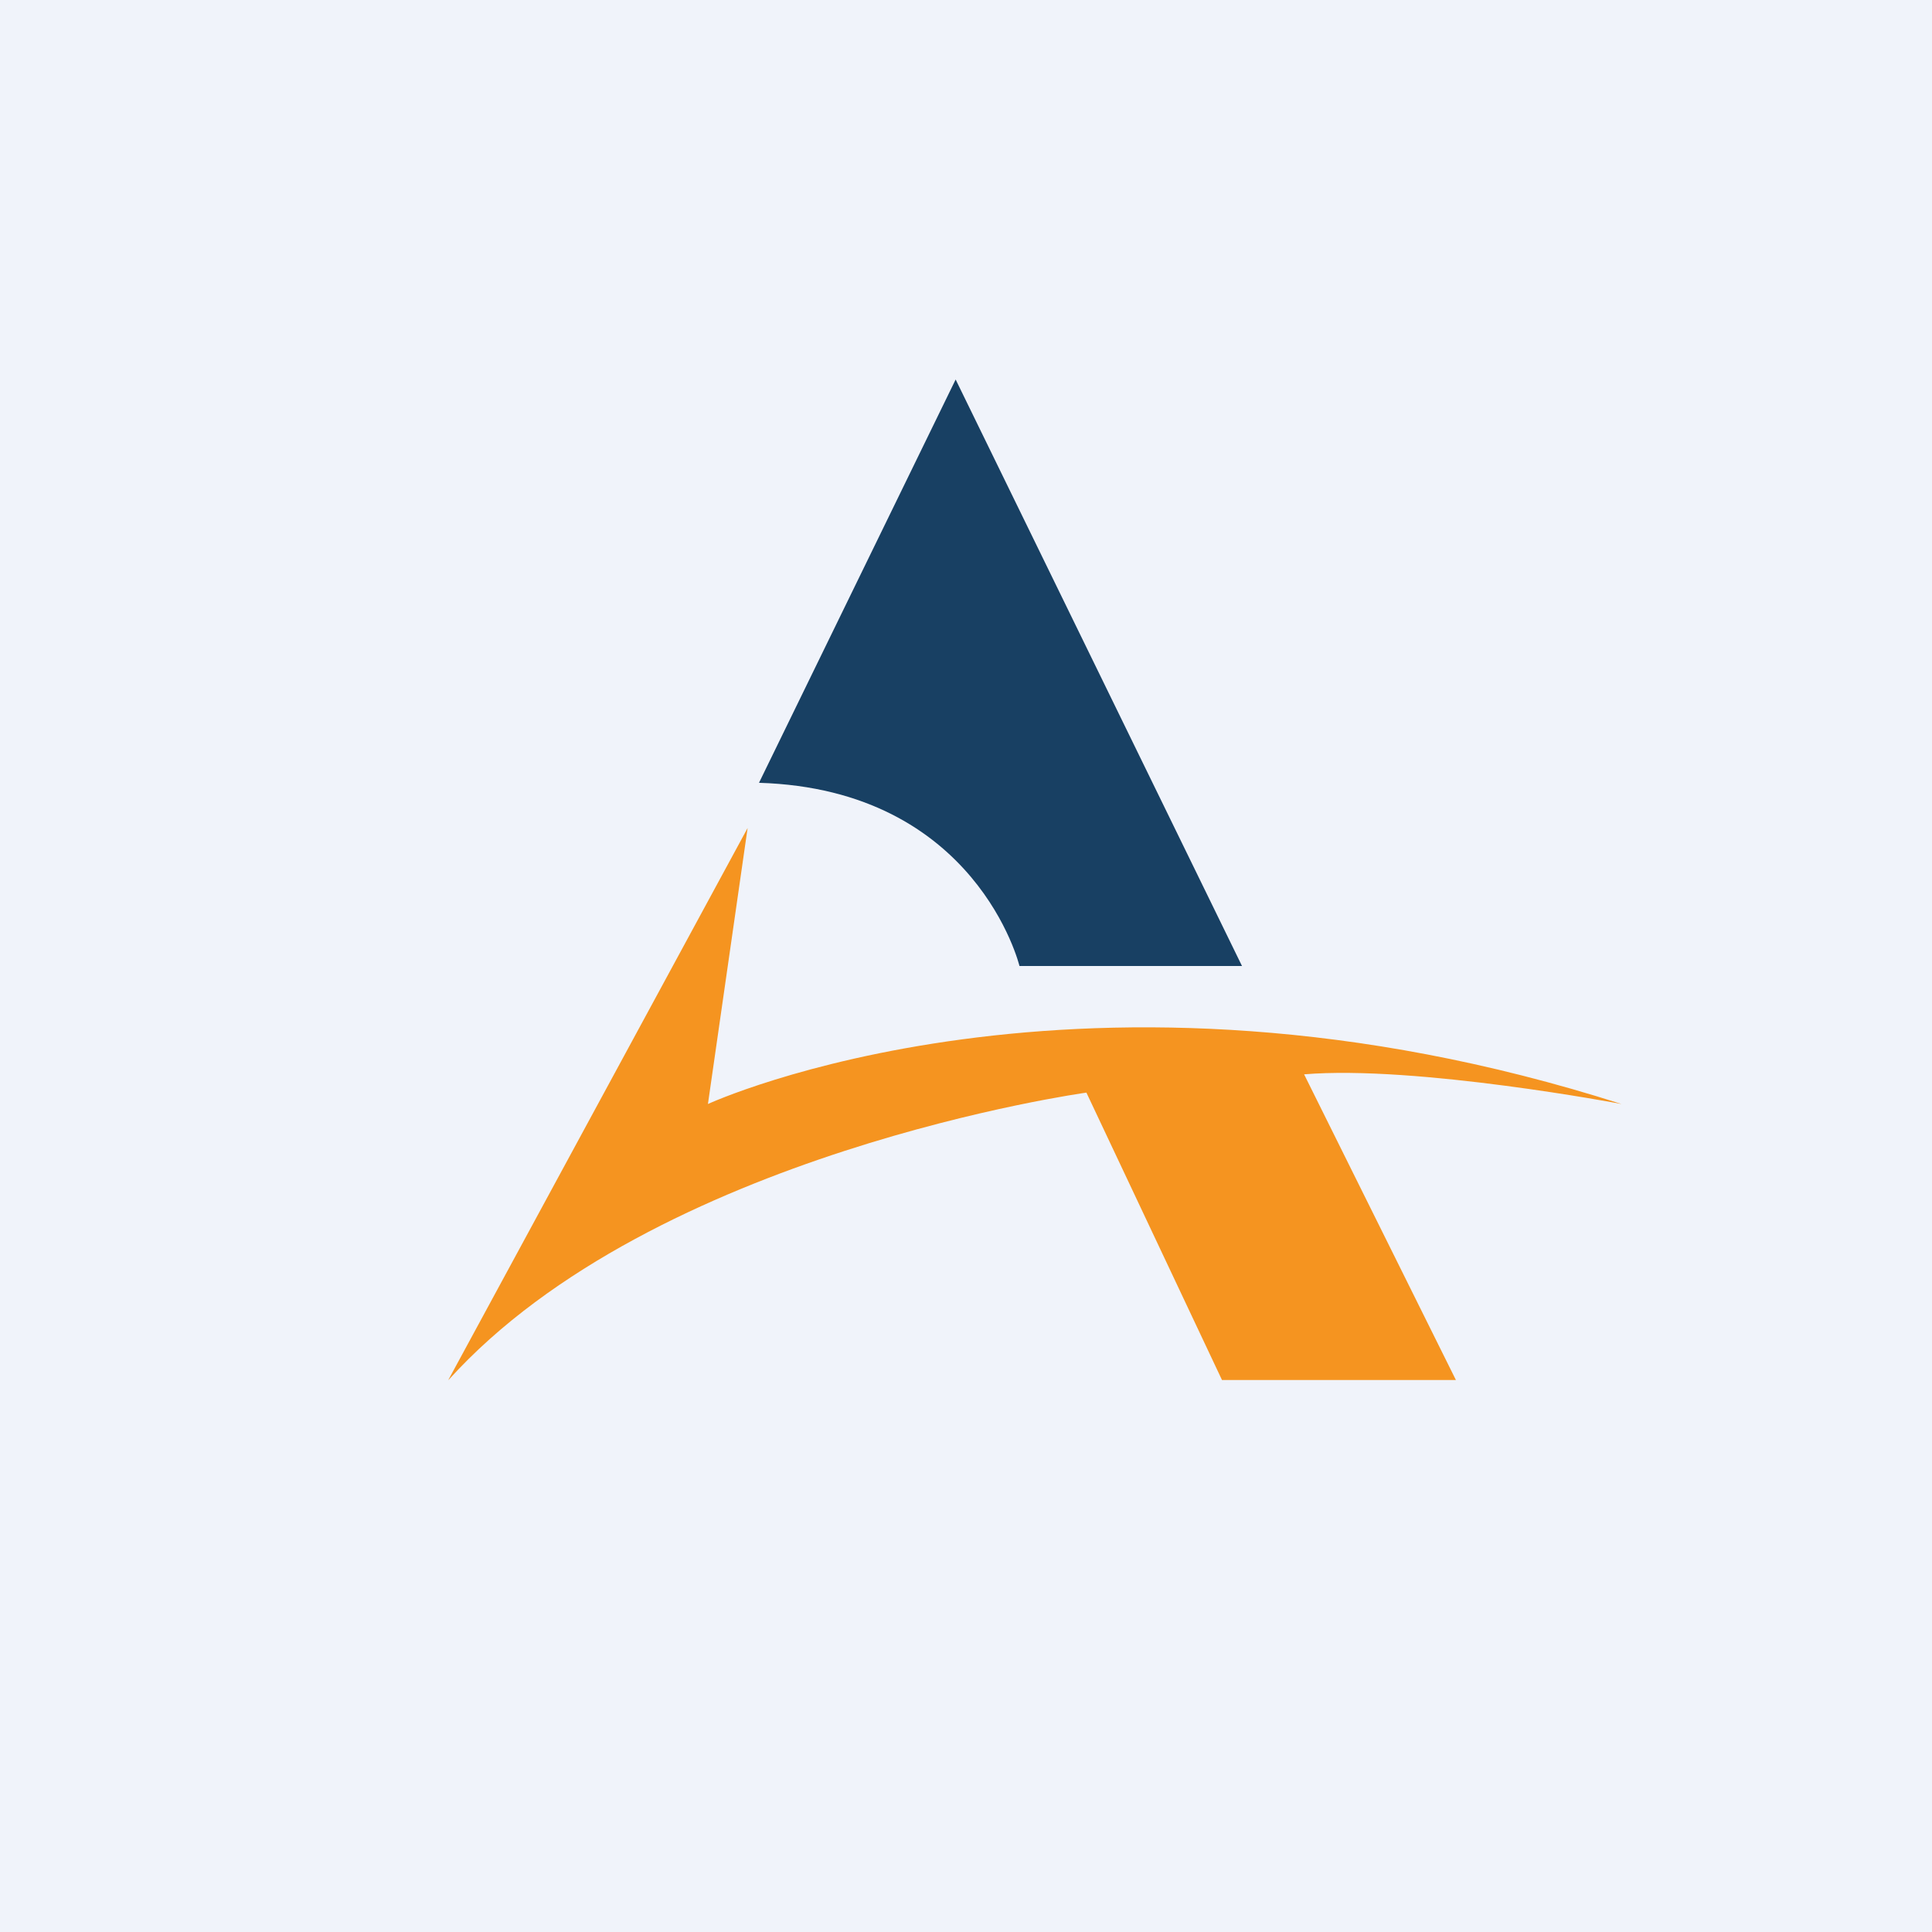
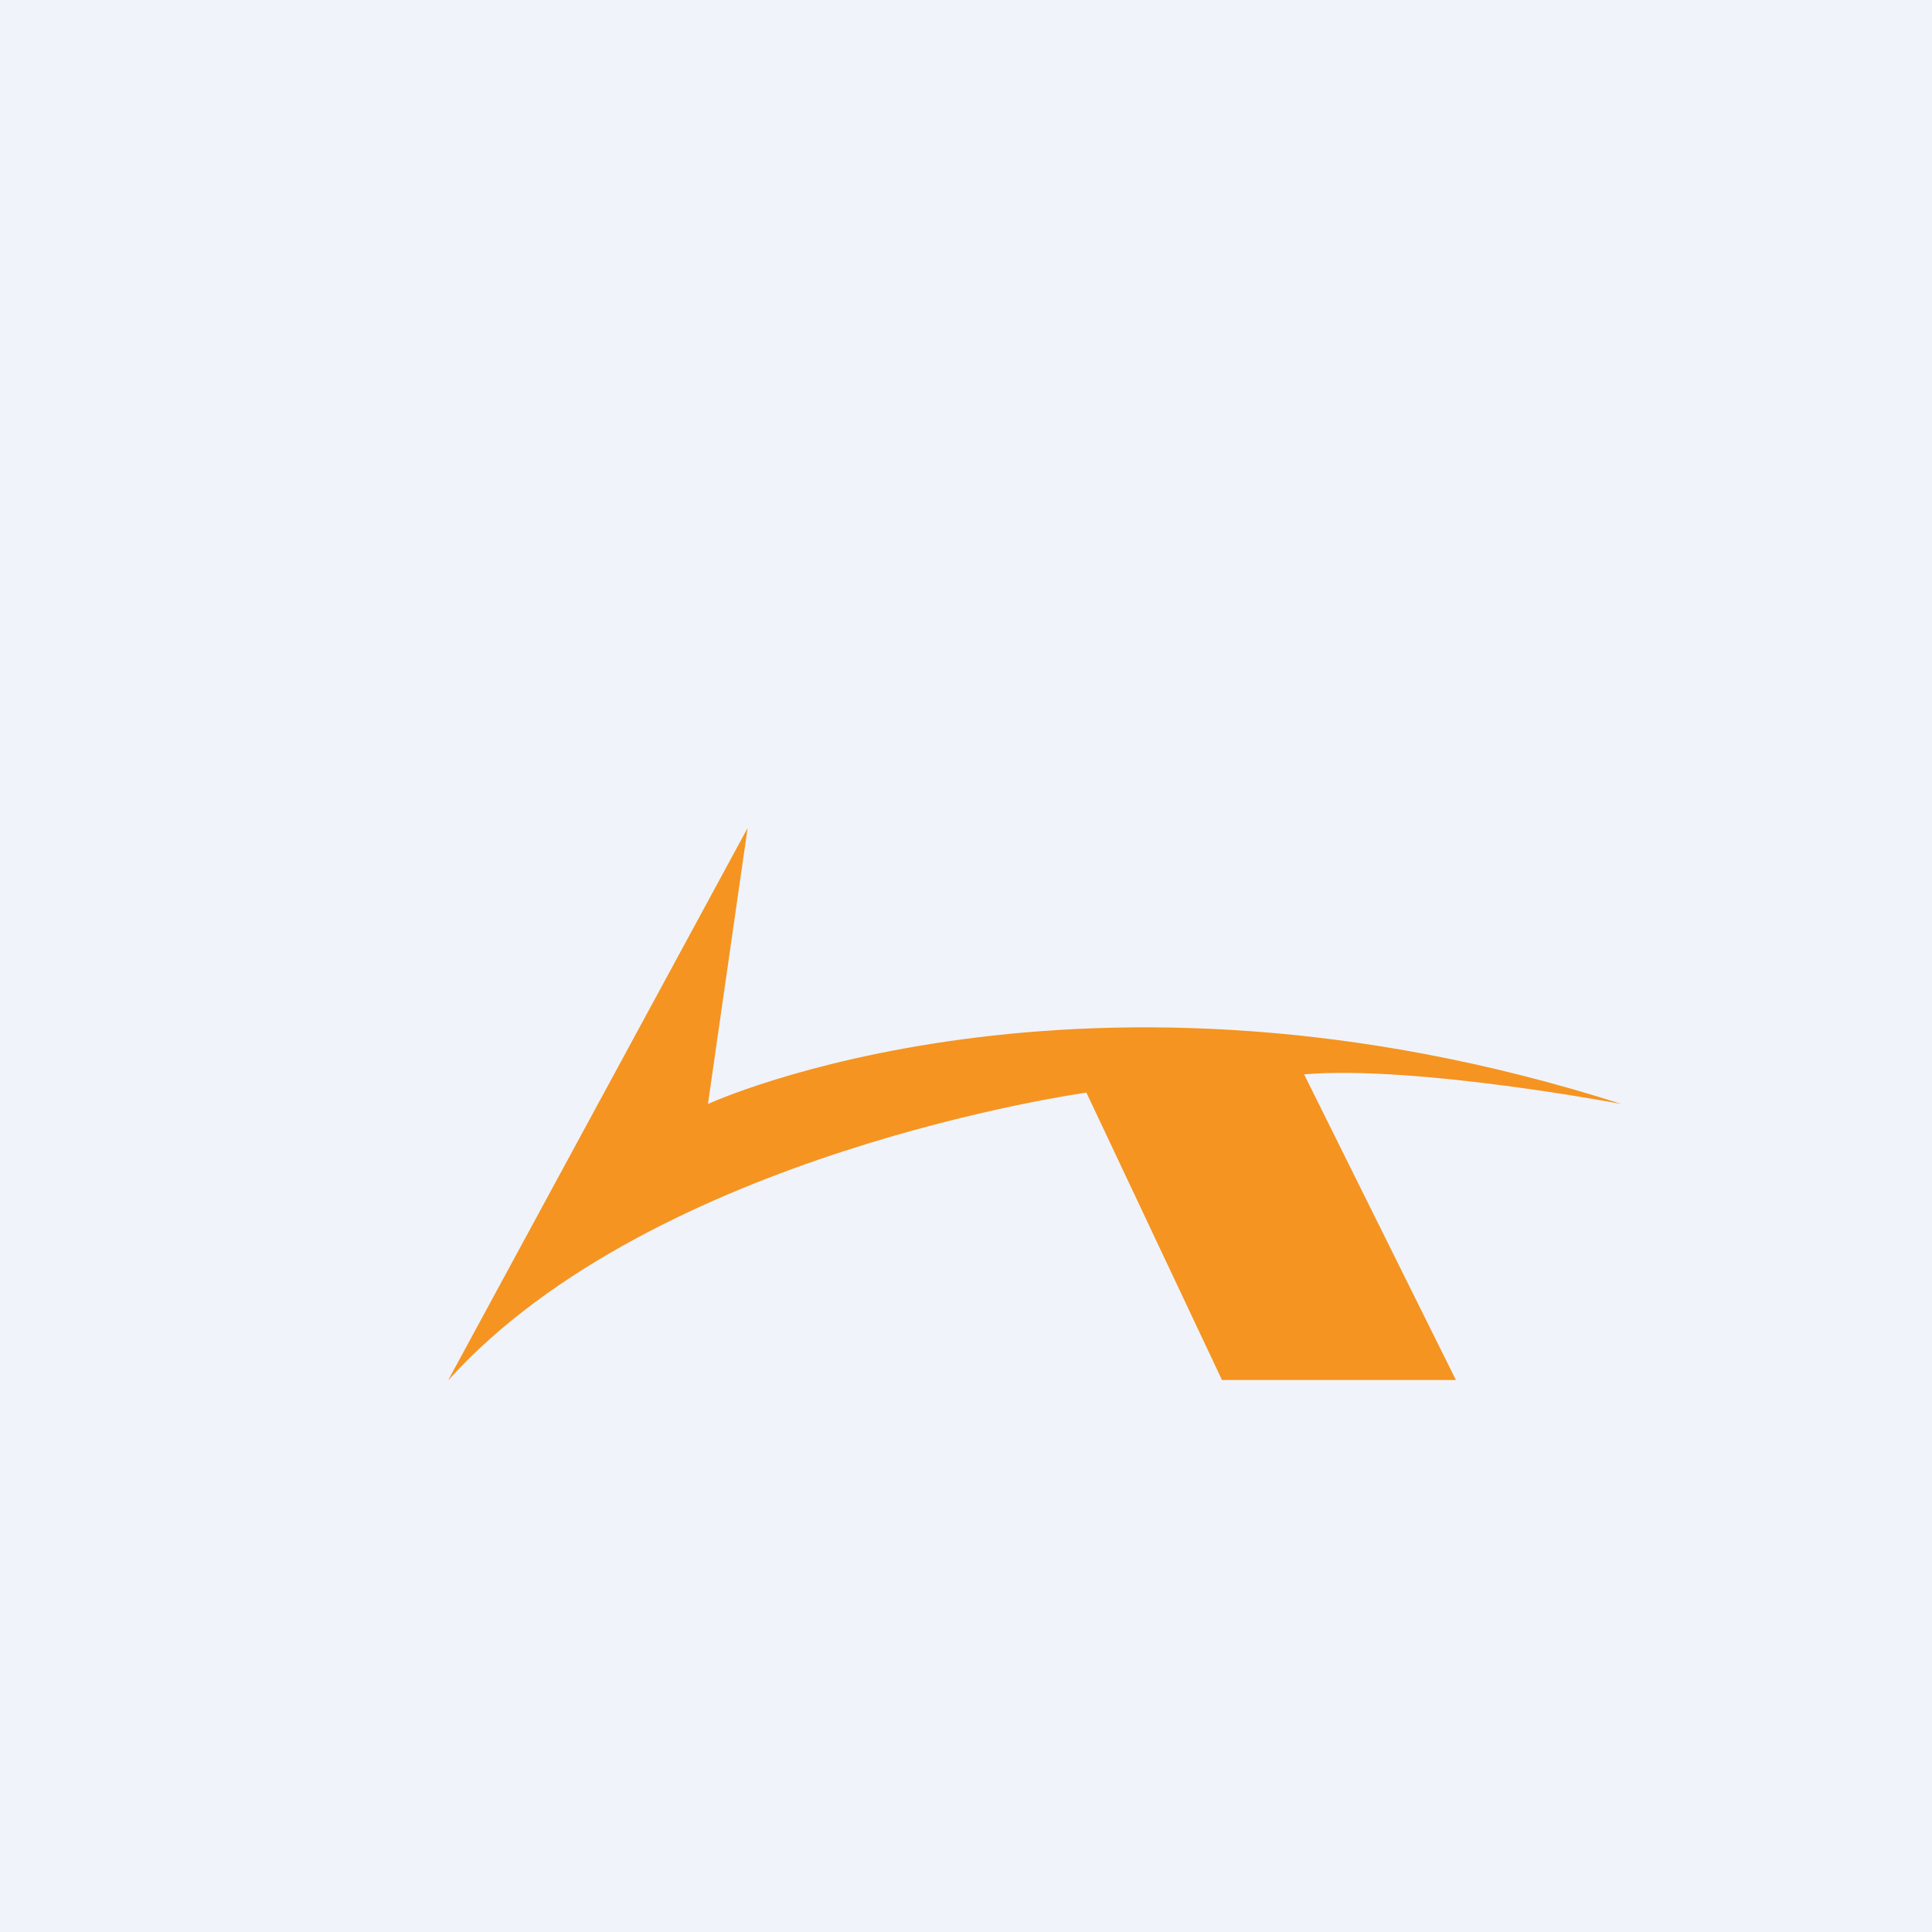
<svg xmlns="http://www.w3.org/2000/svg" width="56" height="56" viewBox="0 0 56 56">
  <path fill="#F0F3FA" d="M0 0h56v56H0z" />
  <path d="M13 39.99 21.67 24l-1.15 8S31.36 27 47 32c0 0-5.96-1.13-9.2-.86L42.2 40h-6.78l-3.93-8.33S18.96 33.4 13 40Z" fill="#F59420" />
-   <path d="M22 22.69 27.7 11 36 28h-6.45s-1.24-5.12-7.55-5.31Z" fill="#184063" />
</svg>